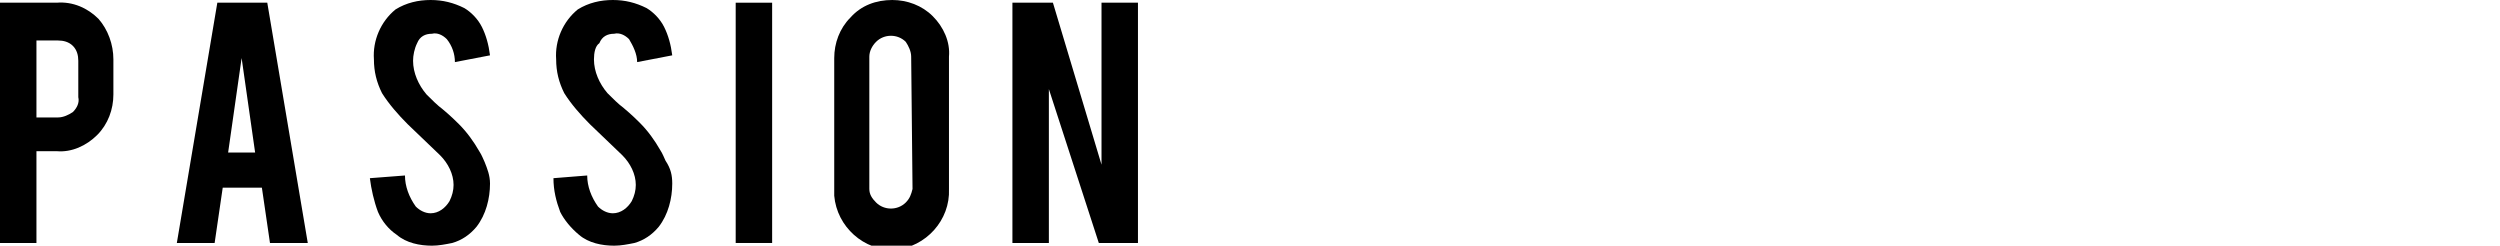
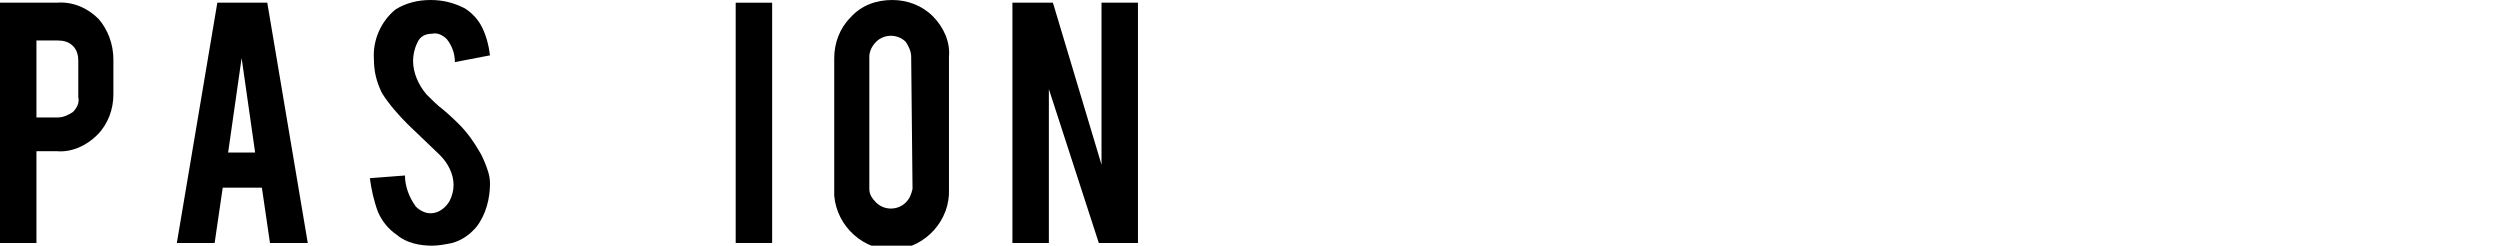
<svg xmlns="http://www.w3.org/2000/svg" version="1.1" id="レイヤー_1" x="0px" y="0px" viewBox="0 0 185.2 18.2" style="enable-background:new 0 0 185.2 18.2;" xml:space="preserve">
  <g id="レイヤー_2_1_">
    <g id="内容">
      <path d="M4.2,0.2c1.2-0.1,2.3,0.4,3.1,1.2c0.7,0.8,1.1,1.9,1.1,3V7c0,1.1-0.4,2.2-1.2,3s-1.9,1.3-3,1.2H2.7V18H0V0.2H4.2z     M5.8,4.5c0-0.4-0.1-0.8-0.4-1.1S4.7,3,4.3,3H2.7v5.7h1.6c0.4,0,0.8-0.2,1.1-0.4C5.7,8,5.9,7.6,5.8,7.2V4.5z" />
      <path d="M16.5,13.9L15.9,18h-2.8l3-17.8h3.7l3,17.8H20l-0.6-4.1H16.5z M17.9,4.3l-1,7h2L17.9,4.3z" />
      <path d="M36.3,13.6c0,1.1-0.3,2.3-1,3.2c-0.5,0.6-1.1,1-1.8,1.2c-0.5,0.1-1,0.2-1.5,0.2c-0.9,0-1.9-0.2-2.6-0.8    c-0.6-0.4-1.1-1-1.4-1.7c-0.3-0.8-0.5-1.7-0.6-2.5L30,13c0,0.8,0.3,1.6,0.8,2.3c0.3,0.3,0.7,0.5,1.1,0.5c0.6,0,1.1-0.4,1.4-0.9    c0.2-0.4,0.3-0.8,0.3-1.2c0-0.8-0.4-1.6-1-2.2l-2.4-2.3c-0.7-0.7-1.4-1.5-1.9-2.3c-0.4-0.8-0.6-1.6-0.6-2.5    c-0.1-1.4,0.5-2.8,1.6-3.7C30.1,0.2,31,0,31.9,0s1.7,0.2,2.5,0.6c0.5,0.3,1,0.8,1.3,1.4s0.5,1.3,0.6,2.1l-2.6,0.5    c0-0.6-0.2-1.2-0.6-1.7c-0.3-0.3-0.7-0.5-1.1-0.4c-0.5,0-0.9,0.2-1.1,0.7c-0.2,0.4-0.3,0.9-0.3,1.3c0,0.9,0.4,1.8,1,2.5    c0.4,0.4,0.8,0.8,1.2,1.1c0.6,0.5,1,0.9,1.2,1.1c0.6,0.6,1.1,1.3,1.5,2c0.2,0.3,0.3,0.6,0.4,0.8C36.1,12.5,36.3,13,36.3,13.6z" />
-       <path d="M49.8,13.6c0,1.1-0.3,2.3-1,3.2c-0.5,0.6-1.1,1-1.8,1.2c-0.5,0.1-1,0.2-1.5,0.2c-0.9,0-1.9-0.2-2.6-0.8    c-0.6-0.5-1.1-1.1-1.4-1.7c-0.3-0.8-0.5-1.6-0.5-2.5l2.5-0.2c0,0.8,0.3,1.6,0.8,2.3c0.3,0.3,0.7,0.5,1.1,0.5    c0.6,0,1.1-0.4,1.4-0.9c0.2-0.4,0.3-0.8,0.3-1.2c0-0.8-0.4-1.6-1-2.2l-2.4-2.3c-0.7-0.7-1.4-1.5-1.9-2.3c-0.4-0.8-0.6-1.6-0.6-2.5    c-0.1-1.4,0.5-2.8,1.6-3.7C43.6,0.2,44.5,0,45.4,0s1.7,0.2,2.5,0.6c0.5,0.3,1,0.8,1.3,1.4s0.5,1.3,0.6,2.1l-2.6,0.5    c0-0.6-0.3-1.2-0.6-1.7c-0.3-0.3-0.7-0.5-1.1-0.4c-0.5,0-0.9,0.2-1.1,0.7C44.1,3.4,44,3.9,44,4.4c0,0.9,0.4,1.8,1,2.5    c0.4,0.4,0.8,0.8,1.2,1.1c0.6,0.5,1,0.9,1.2,1.1c0.6,0.6,1.1,1.3,1.5,2c0.2,0.3,0.3,0.6,0.4,0.8C49.7,12.5,49.8,13,49.8,13.6z" />
      <path d="M57.2,18h-2.7V0.2h2.7V18z" />
      <path d="M66.1,0c1.1,0,2.2,0.4,3,1.2s1.3,1.9,1.2,3V14c0.1,2.3-1.7,4.3-4,4.5c-2.3,0.1-4.3-1.7-4.5-4c0-0.1,0-0.3,0-0.4V4.3    c0-1.1,0.4-2.2,1.2-3C63.8,0.4,64.9,0,66.1,0z M67.5,4.2c0-0.4-0.2-0.8-0.4-1.1c-0.6-0.6-1.6-0.6-2.2,0c-0.3,0.3-0.5,0.7-0.5,1.1    V14c0,0.4,0.2,0.7,0.5,1c0.6,0.6,1.6,0.6,2.2,0c0.3-0.3,0.4-0.6,0.5-1L67.5,4.2L67.5,4.2z" />
      <path d="M78,0.2l3.6,12v-12h2.7V18h-2.9L77.7,6.6V18H75V0.2H78z" />
    </g>
  </g>
</svg>